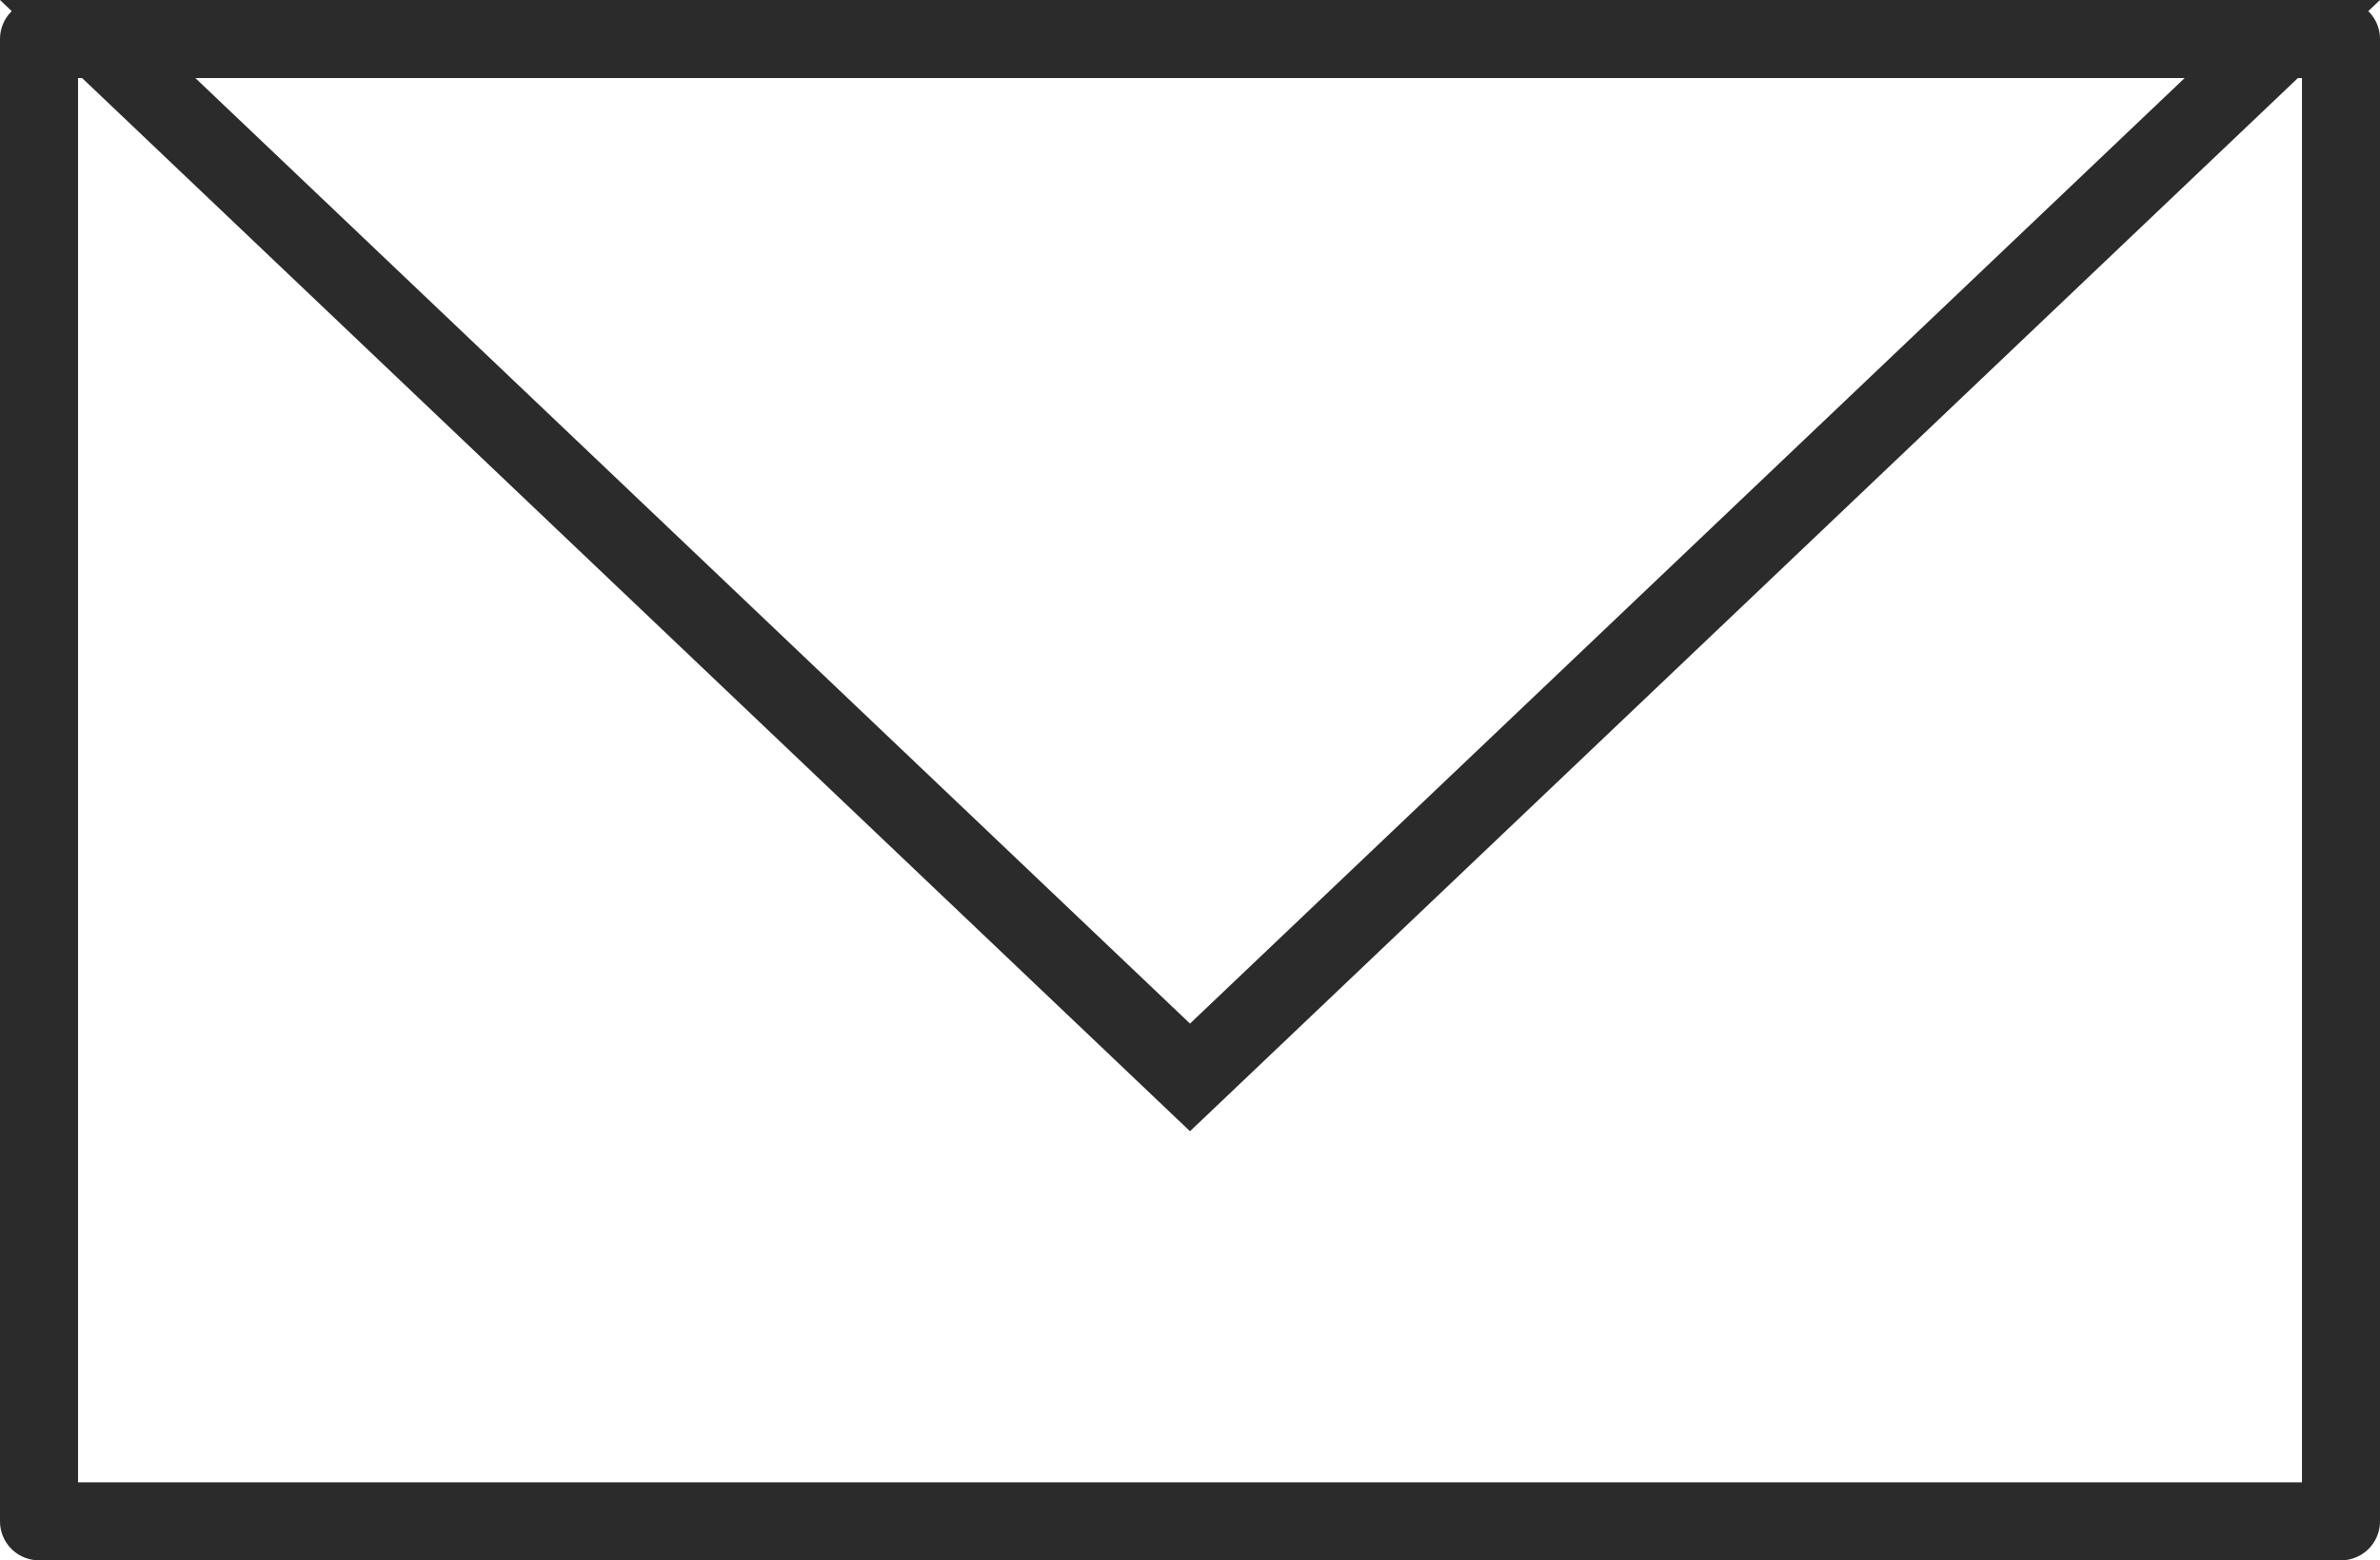
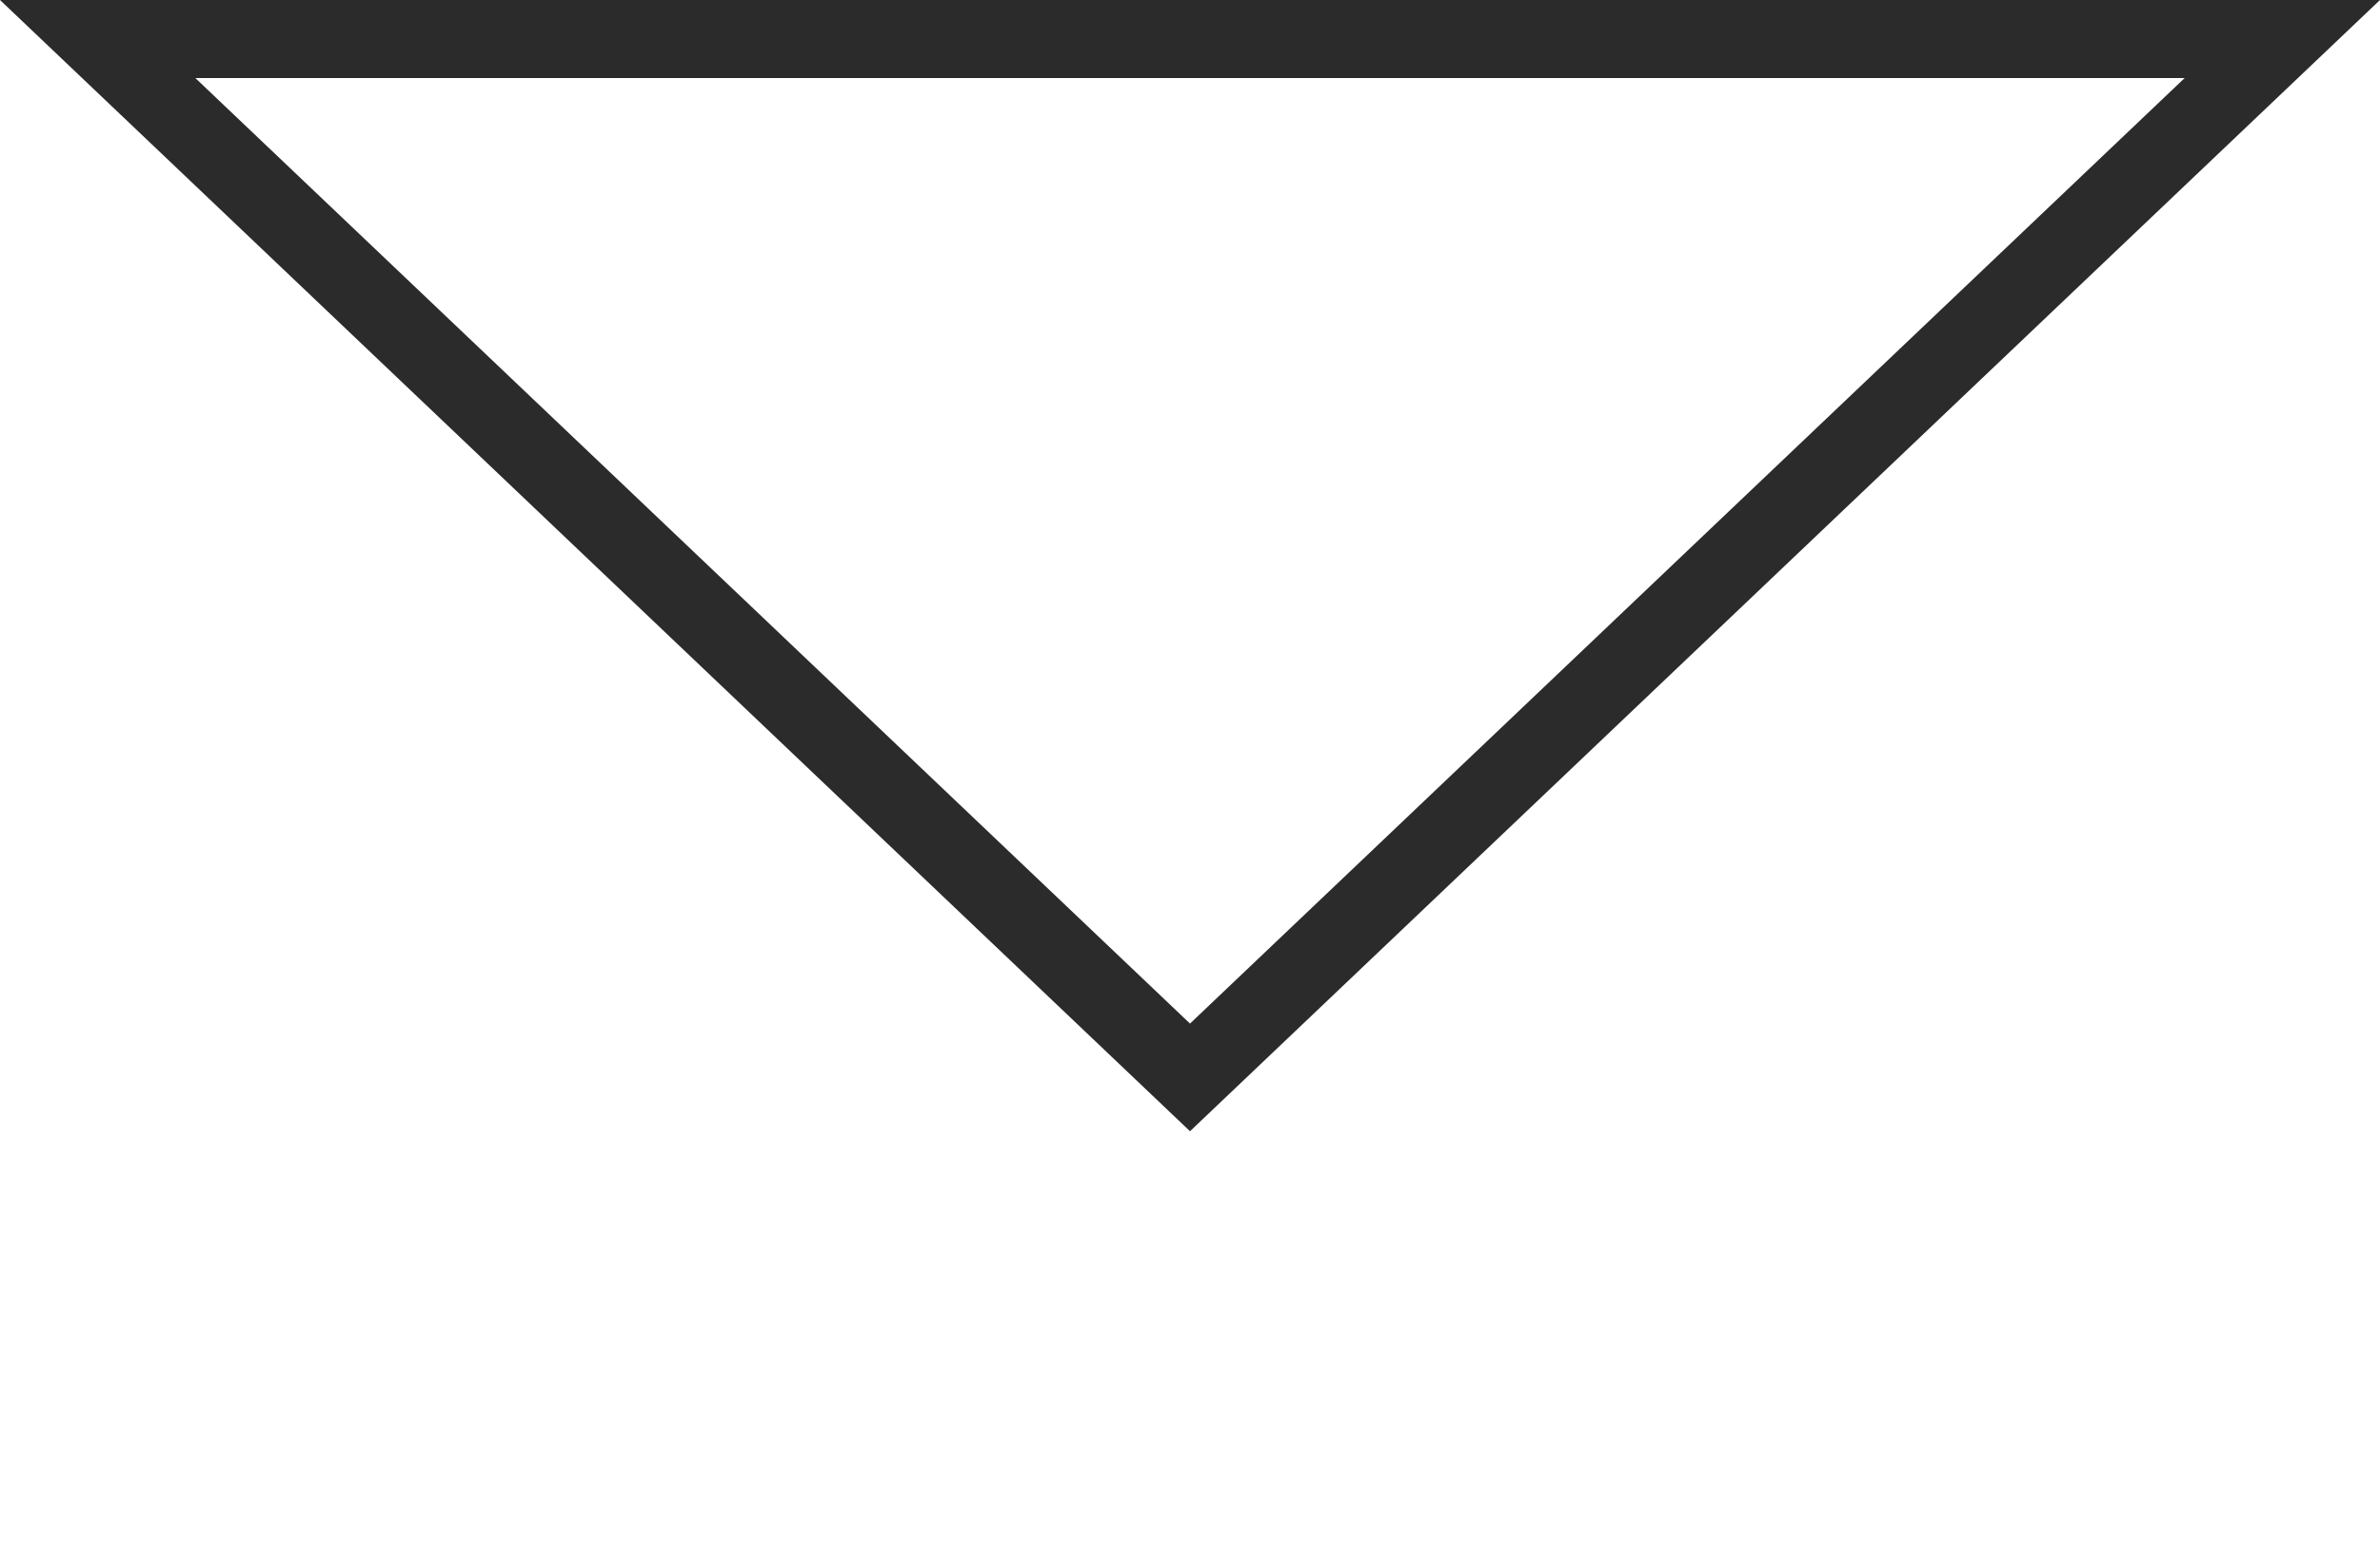
<svg xmlns="http://www.w3.org/2000/svg" width="122" height="80" viewBox="0 0 122 80">
  <g id="グループ_111" data-name="グループ 111" transform="translate(-529 -4699)">
    <g id="長方形_63" data-name="長方形 63" transform="translate(529 4699)" fill="#fff" stroke="#2b2b2b" stroke-linejoin="round" stroke-width="4">
      <rect width="122" height="80" stroke="none" />
-       <rect x="2" y="2" width="118" height="76" fill="none" />
    </g>
    <g id="多角形_1" data-name="多角形 1" transform="translate(651 4757) rotate(180)" fill="#fff" stroke-linejoin="round">
-       <path d="M 116.994 56 L 5.006 56 L 61 2.76 L 116.994 56 Z" stroke="none" />
      <path d="M 61 5.52 L 10.012 54 L 111.988 54 L 61 5.52 M 61 0 L 122 58 L 7.62939453125e-06 58 L 61 0 Z" stroke="none" fill="#2b2b2b" />
    </g>
  </g>
</svg>